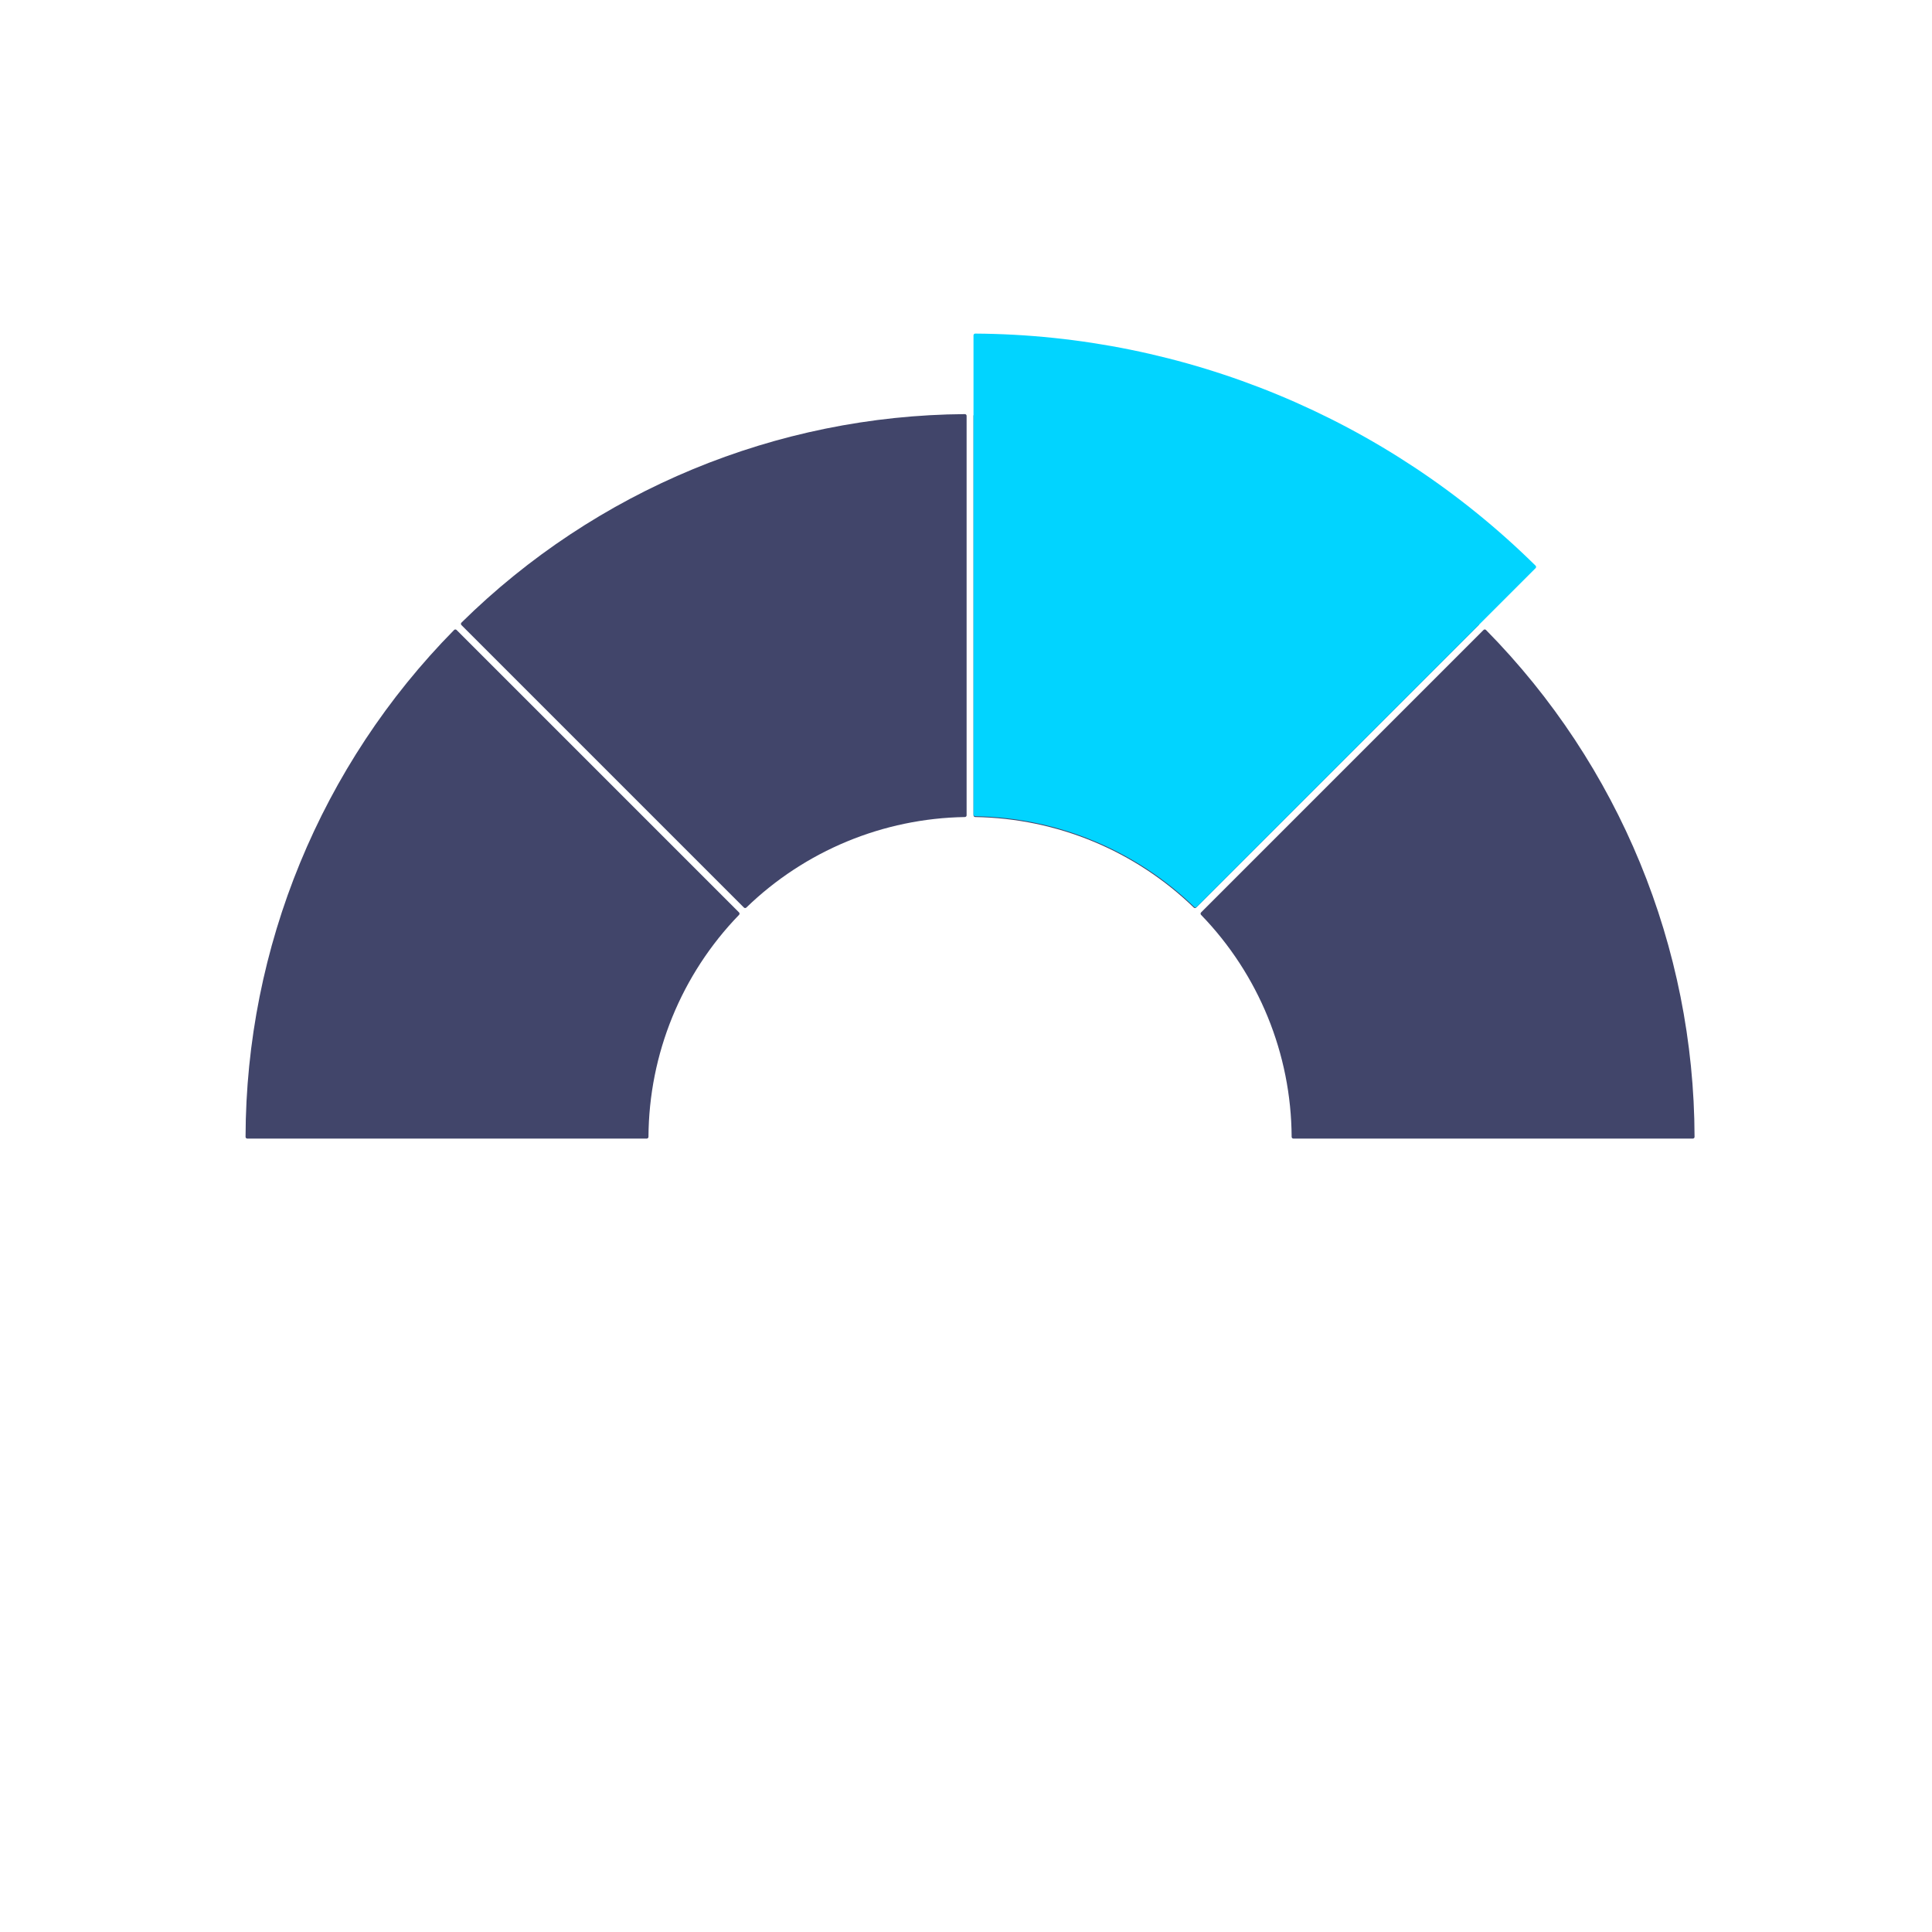
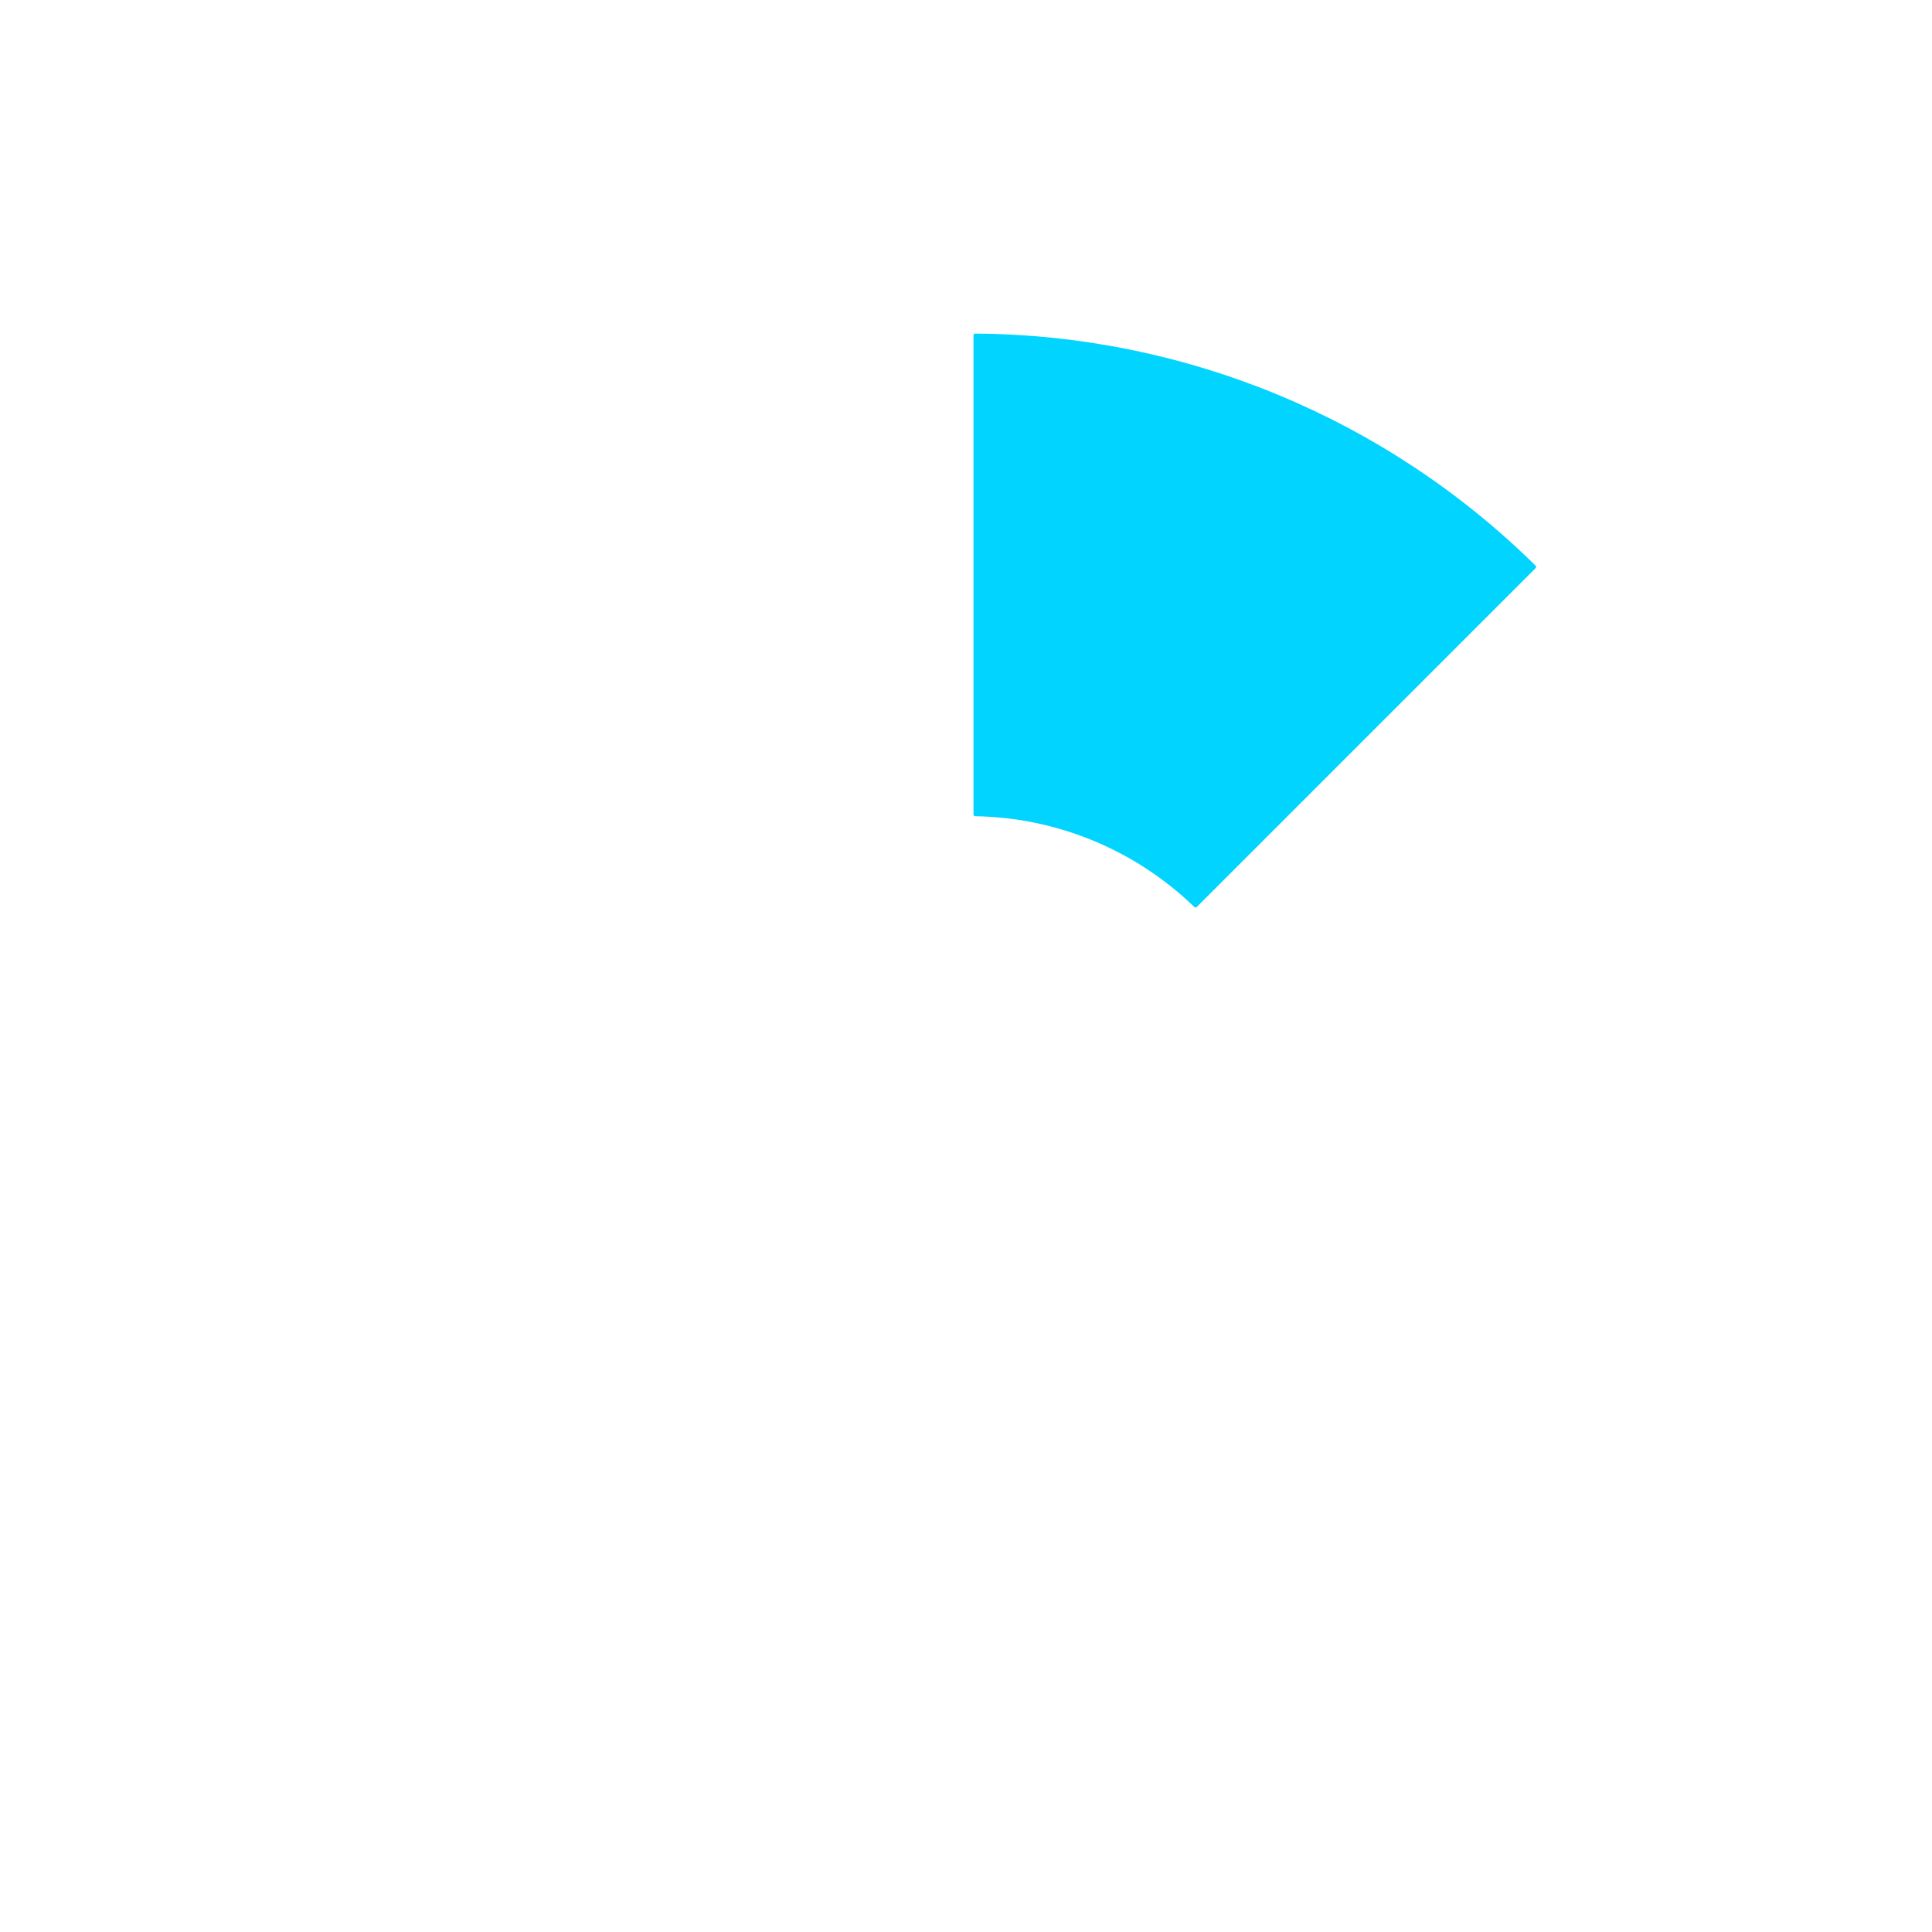
<svg xmlns="http://www.w3.org/2000/svg" width="280" height="280" viewBox="0 0 280 280" fill="none">
-   <path fill-rule="evenodd" clip-rule="evenodd" d="M215.007 91.297C215.105 91.199 215.264 91.2 215.361 91.299C234.664 110.878 245.522 137.255 245.587 164.763C245.588 164.901 245.476 165.013 245.338 165.013H187.445C187.307 165.013 187.195 164.901 187.195 164.763C187.13 152.741 182.422 141.215 174.067 132.588C173.971 132.489 173.972 132.332 174.069 132.236L215.007 91.297ZM214.299 90.236C214.397 90.333 214.398 90.492 214.3 90.59L173.362 131.528C173.265 131.625 173.108 131.626 173.01 131.531C164.502 123.293 153.176 118.601 141.335 118.412C141.198 118.409 141.088 118.298 141.088 118.161V60.266C141.088 60.127 141.2 60.015 141.339 60.016C168.664 60.211 194.838 71.053 214.299 90.236ZM140.638 60.013C140.621 60.013 140.604 60.013 140.588 60.013C140.571 60.013 140.554 60.013 140.538 60.013H140.638ZM140.088 60.266C140.088 60.127 139.975 60.015 139.836 60.016C112.511 60.211 86.337 71.053 66.876 90.236C66.778 90.333 66.777 90.493 66.875 90.591L107.813 131.529C107.91 131.626 108.067 131.626 108.165 131.531C116.673 123.293 127.999 118.601 139.84 118.412C139.977 118.409 140.088 118.298 140.088 118.161V60.266ZM107.108 132.588C107.204 132.49 107.203 132.333 107.106 132.236L66.168 91.298C66.07 91.2 65.911 91.2 65.813 91.299C46.511 110.878 35.653 137.255 35.588 164.763C35.588 164.901 35.7 165.013 35.838 165.013L93.73 165.013C93.868 165.013 93.98 164.901 93.981 164.763C94.045 152.741 98.753 141.215 107.108 132.588Z" fill="#41456A" />
  <path fill-rule="evenodd" clip-rule="evenodd" d="M141.087 118.044C141.087 118.181 141.198 118.292 141.335 118.294C153.207 118.484 164.562 123.188 173.091 131.448C173.19 131.543 173.347 131.543 173.444 131.446L222.55 82.339C222.648 82.241 222.648 82.082 222.549 81.985C200.901 60.613 171.758 48.542 141.339 48.347C141.2 48.346 141.087 48.458 141.087 48.596V118.044Z" fill="#01D4FF" />
</svg>